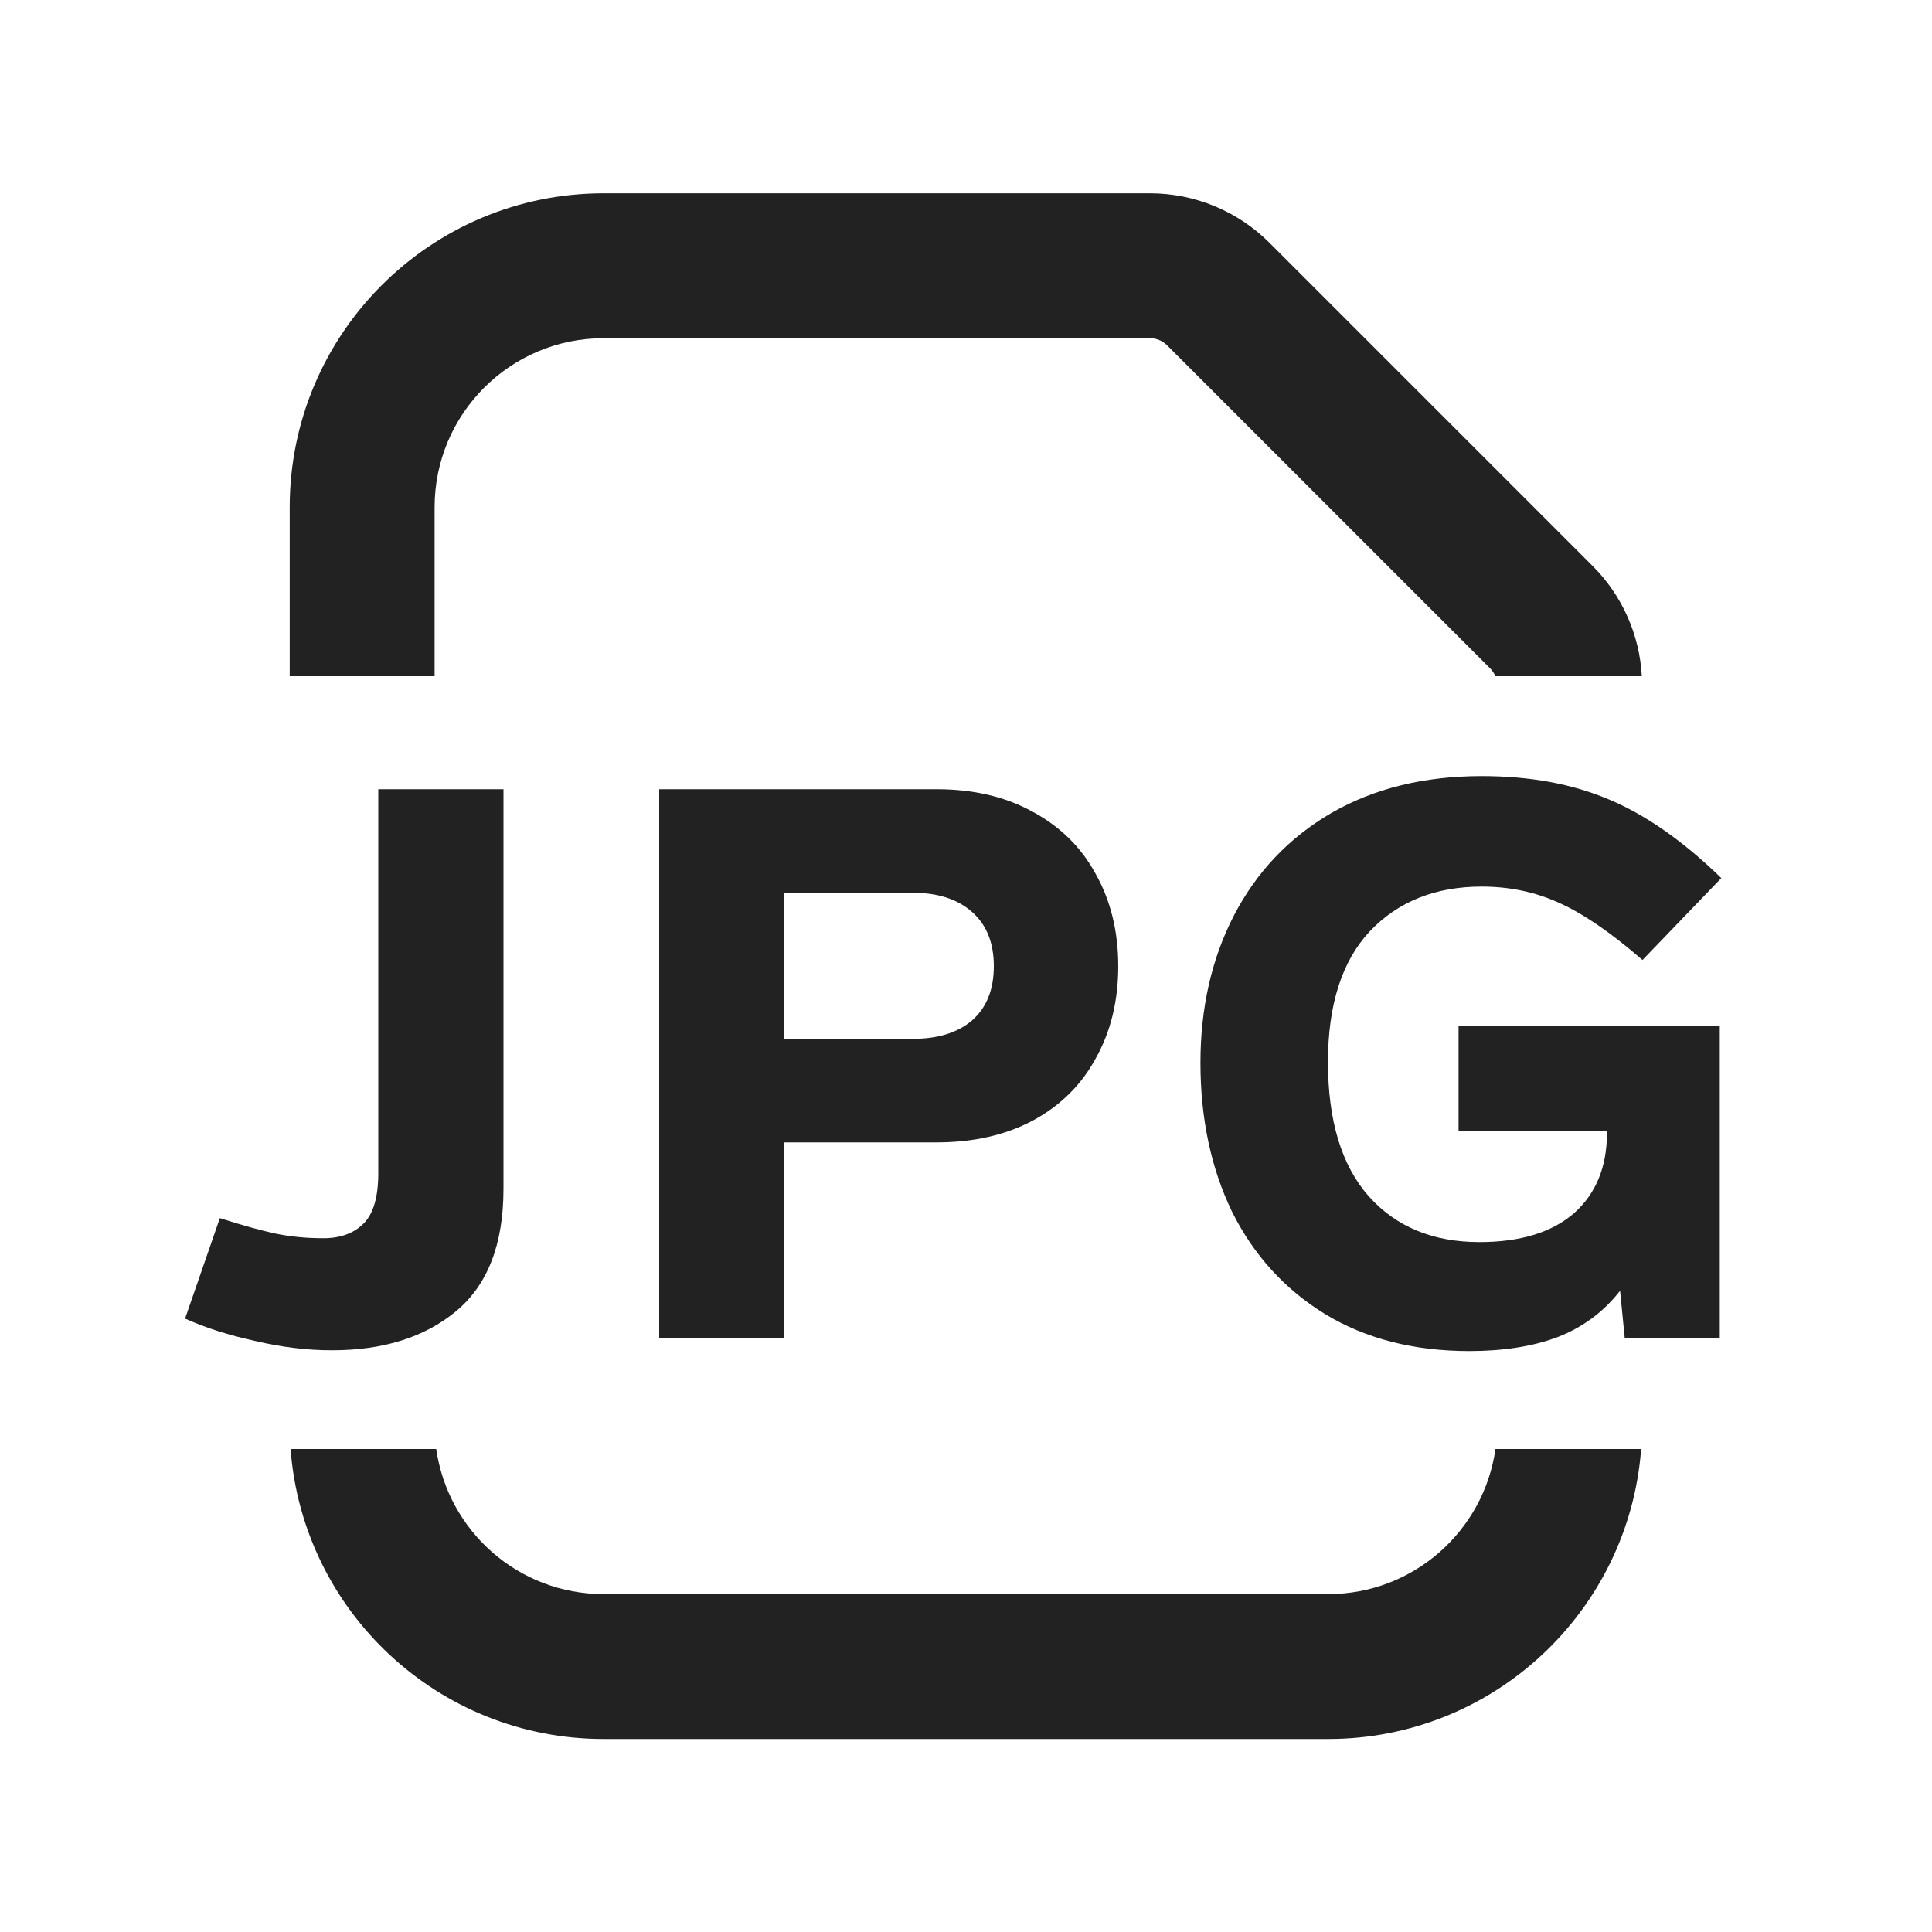
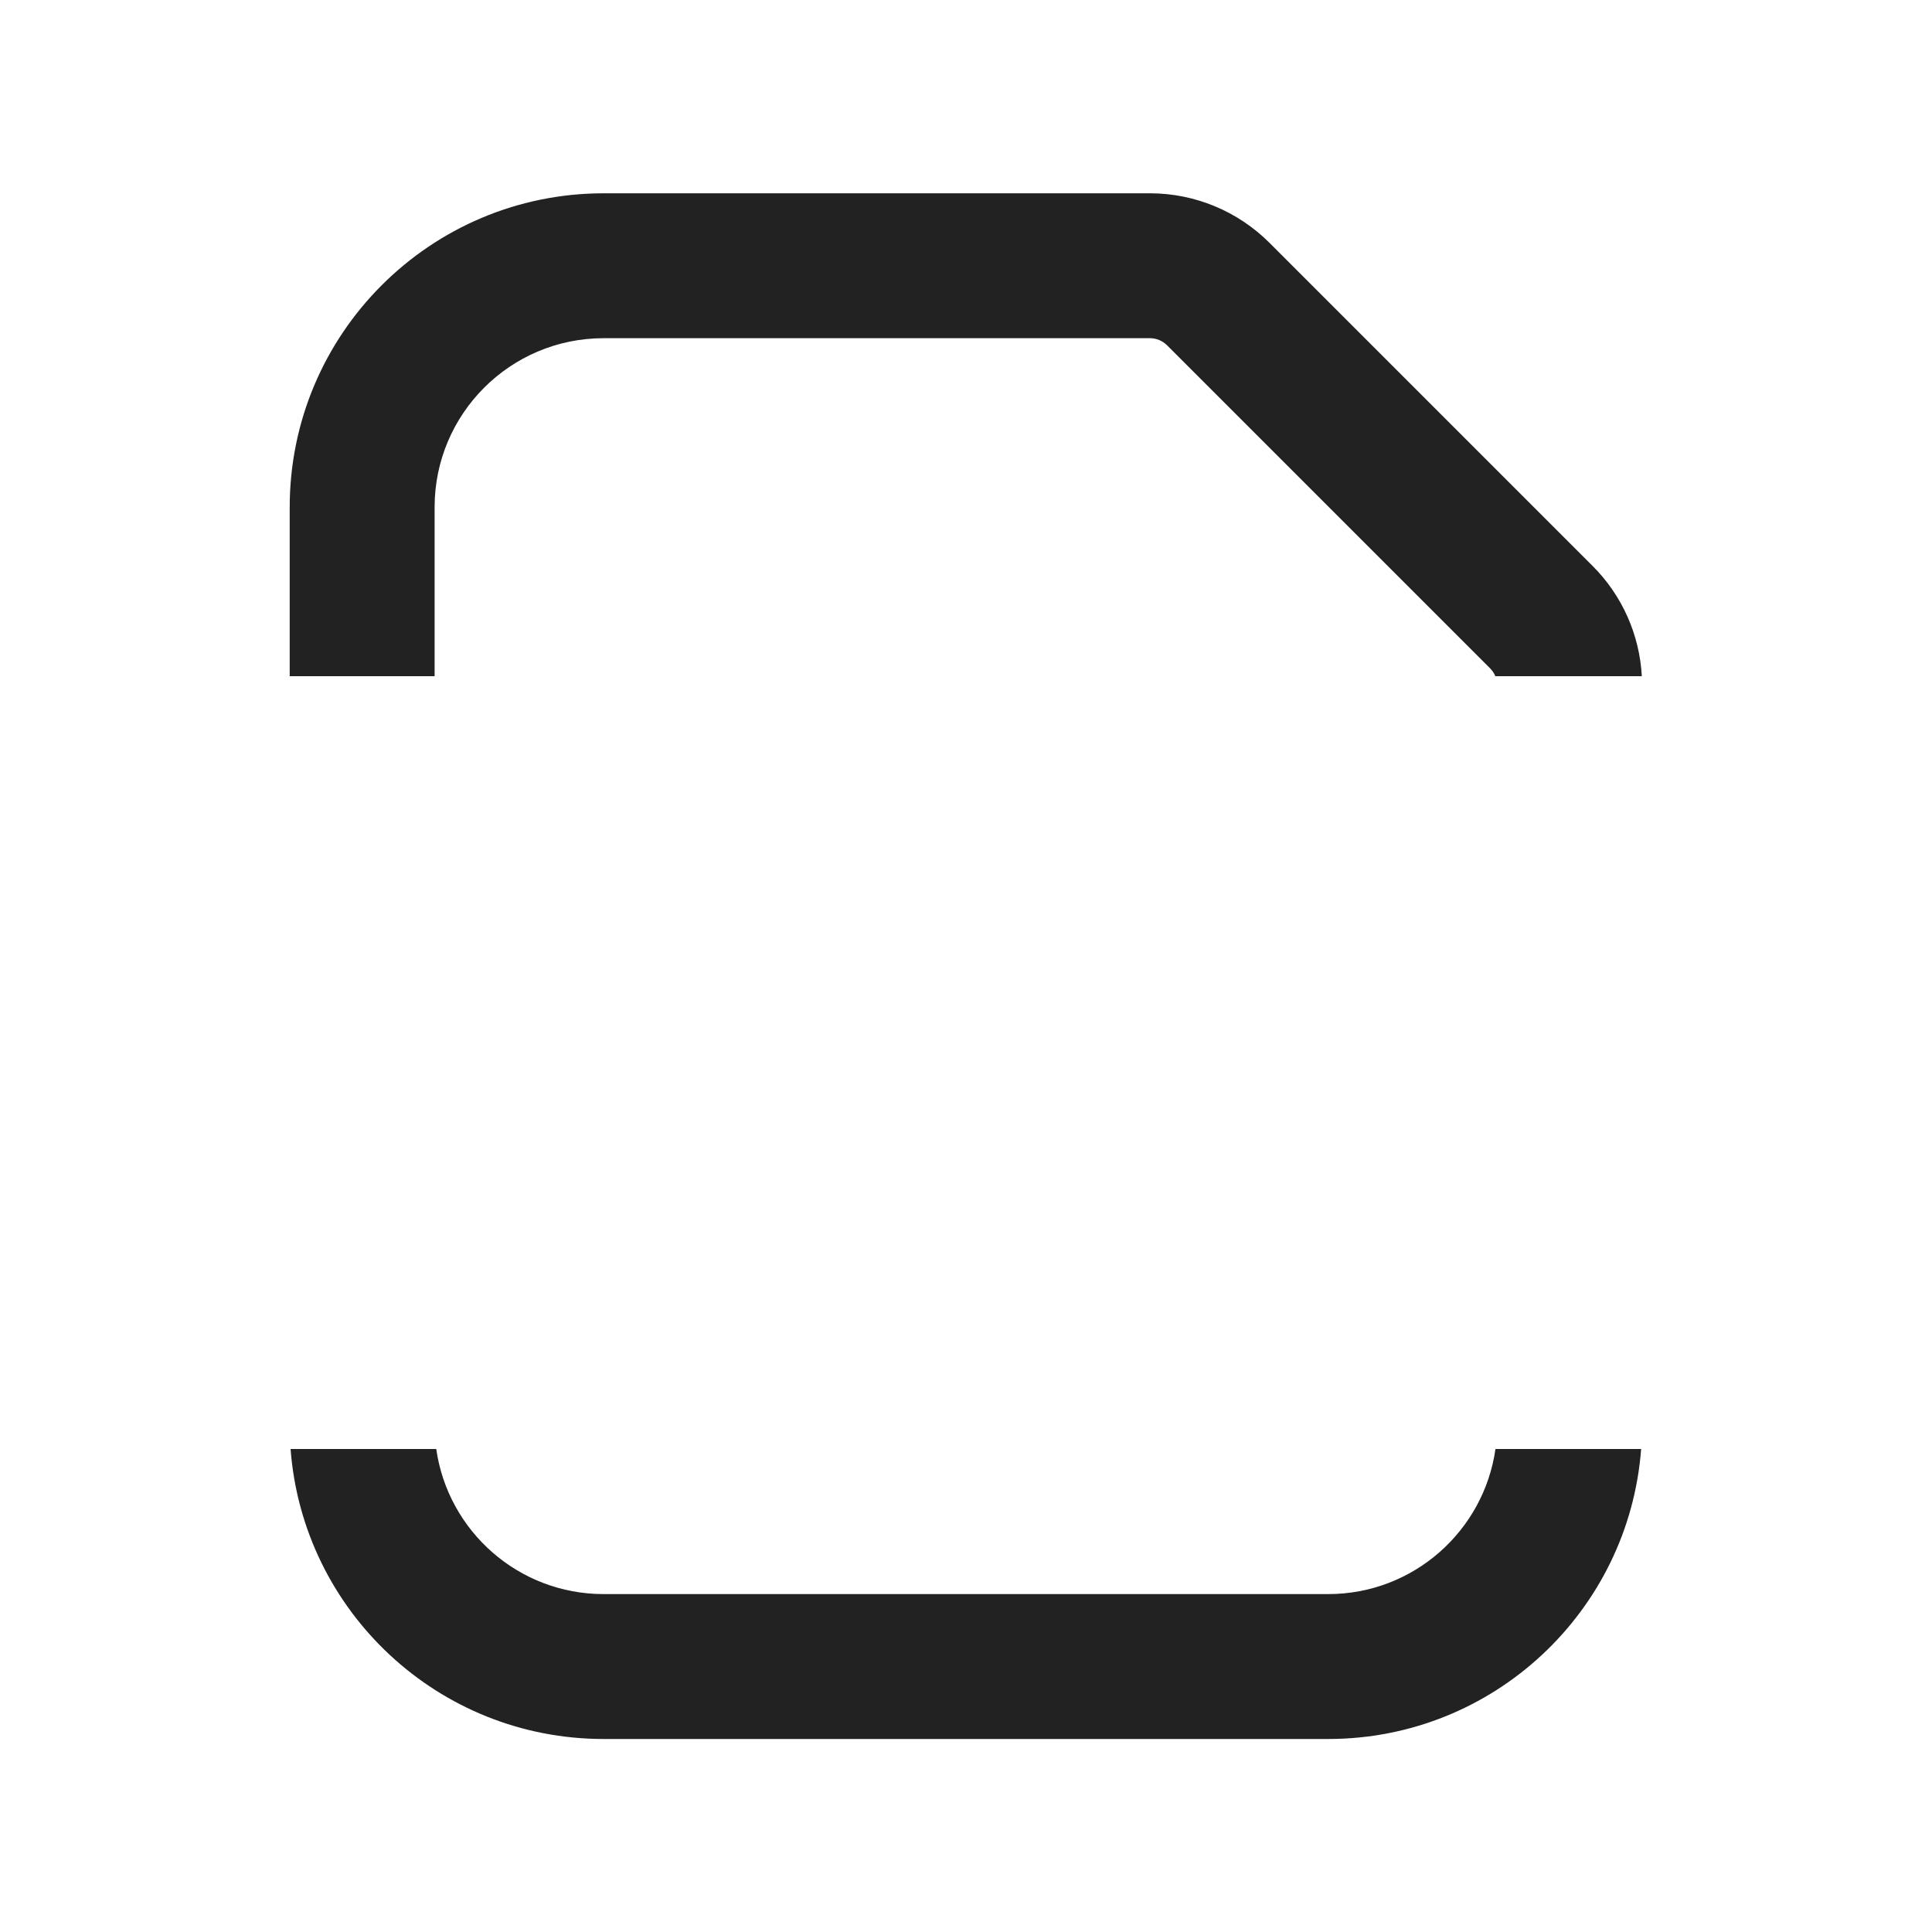
<svg xmlns="http://www.w3.org/2000/svg" width="20" height="20" viewBox="0 0 20 20" fill="none">
  <path d="M6.249 3.501C5.282 3.501 4.499 4.285 4.499 5.251V7H2.999V5.251C2.999 3.457 4.454 2.001 6.249 2.001H11.905C12.369 2.001 12.814 2.186 13.142 2.514L16.486 5.858C16.792 6.163 16.973 6.571 16.996 7H15.48C15.467 6.97 15.449 6.942 15.425 6.918L12.082 3.575C12.035 3.528 11.971 3.501 11.905 3.501H6.249Z" fill="#222222" />
  <path d="M3.008 15H4.516C4.637 15.849 5.366 16.502 6.249 16.502H13.749C14.631 16.502 15.36 15.849 15.481 15H16.989C16.862 16.679 15.46 18.002 13.749 18.002H6.249C4.537 18.002 3.135 16.679 3.008 15Z" fill="#222222" />
-   <path d="M4.716 13.578C5.047 13.306 5.212 12.882 5.212 12.306V8.17H3.916V12.146C3.916 12.391 3.865 12.565 3.764 12.666C3.663 12.767 3.524 12.818 3.348 12.818C3.172 12.818 3.007 12.802 2.852 12.77C2.703 12.738 2.511 12.685 2.276 12.61L1.916 13.65C2.129 13.746 2.372 13.823 2.644 13.882C2.916 13.946 3.18 13.978 3.436 13.978C3.964 13.978 4.391 13.845 4.716 13.578Z" fill="#222222" />
-   <path fill-rule="evenodd" clip-rule="evenodd" d="M10.688 8.402C10.406 8.247 10.075 8.17 9.696 8.17H6.824V13.85H8.12V11.826H9.696C10.075 11.826 10.406 11.751 10.688 11.602C10.976 11.447 11.195 11.231 11.344 10.954C11.499 10.677 11.576 10.359 11.576 10.002C11.576 9.645 11.499 9.327 11.344 9.05C11.195 8.773 10.976 8.557 10.688 8.402ZM8.112 10.754V9.242H9.448C9.71 9.242 9.915 9.309 10.064 9.442C10.214 9.575 10.288 9.762 10.288 10.002C10.288 10.242 10.214 10.429 10.064 10.562C9.915 10.69 9.71 10.754 9.448 10.754H8.112Z" fill="#222222" />
-   <path d="M15.099 10.618V11.706H16.635V11.73C16.635 12.082 16.52 12.359 16.291 12.562C16.061 12.759 15.736 12.858 15.315 12.858C14.835 12.858 14.454 12.701 14.171 12.386C13.888 12.066 13.747 11.602 13.747 10.994C13.747 10.402 13.891 9.951 14.179 9.642C14.472 9.333 14.859 9.178 15.339 9.178C15.627 9.178 15.893 9.234 16.139 9.346C16.39 9.458 16.677 9.655 17.003 9.938L17.819 9.09C17.424 8.706 17.035 8.434 16.651 8.274C16.272 8.114 15.835 8.034 15.339 8.034C14.742 8.034 14.222 8.162 13.779 8.418C13.341 8.674 13.005 9.029 12.771 9.482C12.541 9.93 12.427 10.437 12.427 11.002C12.427 11.578 12.536 12.093 12.755 12.546C12.979 12.994 13.299 13.346 13.715 13.602C14.136 13.858 14.635 13.986 15.211 13.986C15.563 13.986 15.867 13.938 16.123 13.842C16.384 13.741 16.6 13.581 16.771 13.362L16.819 13.85H17.803V10.618H15.099Z" fill="#222222" />
</svg>